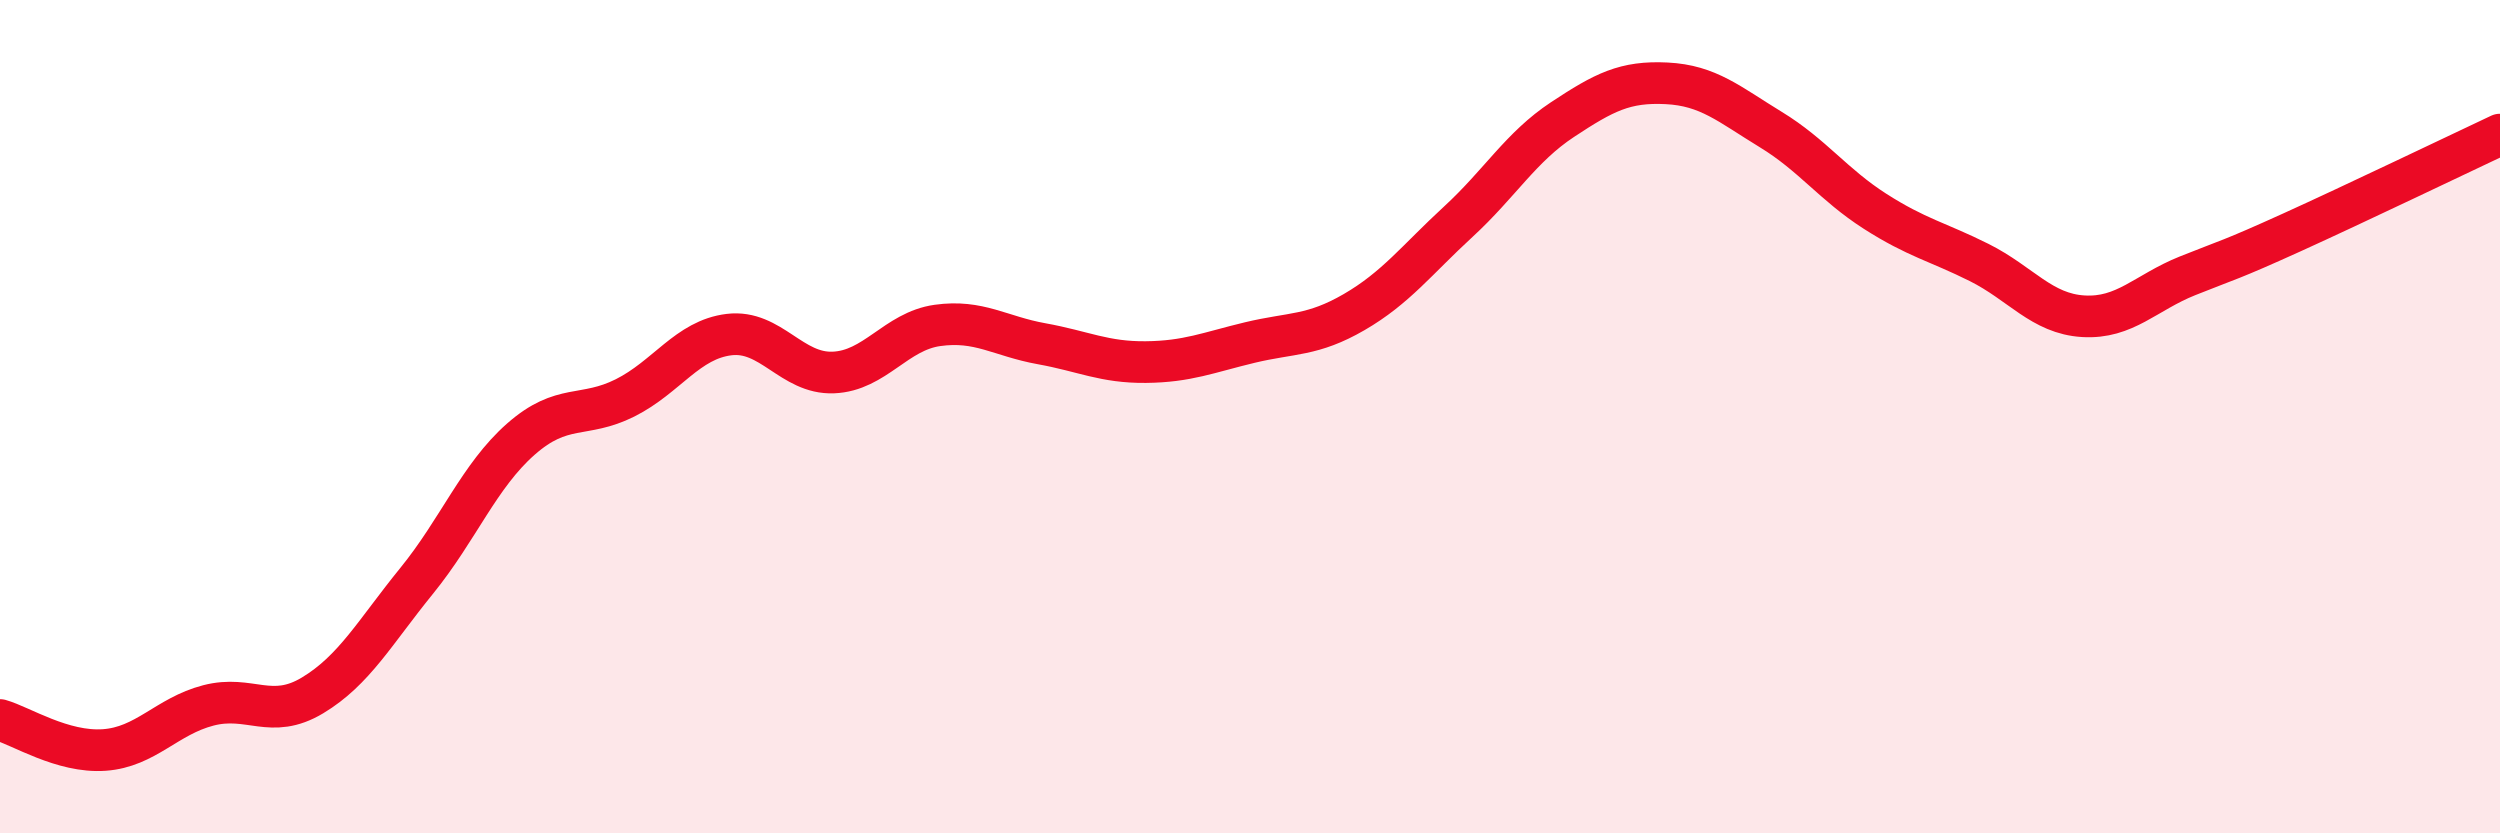
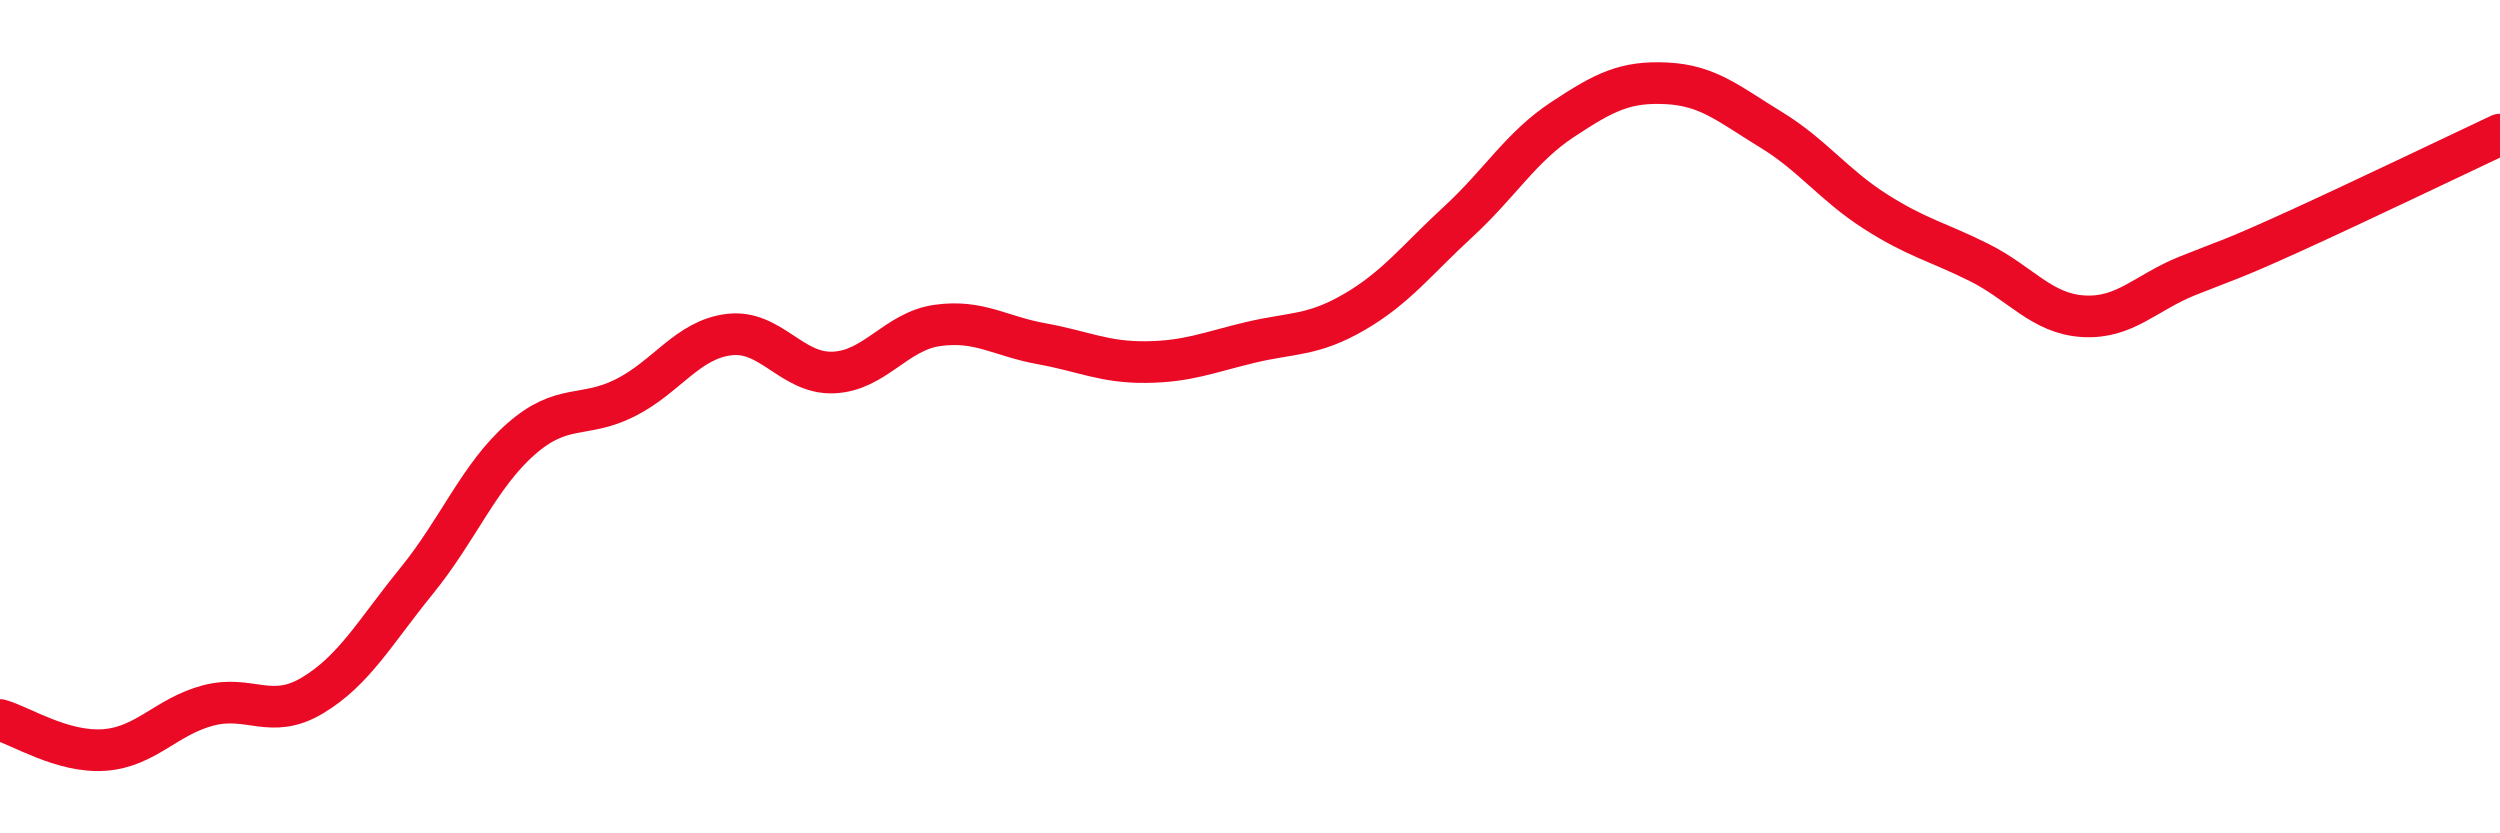
<svg xmlns="http://www.w3.org/2000/svg" width="60" height="20" viewBox="0 0 60 20">
-   <path d="M 0,17.28 C 0.5,17.42 1.5,18.07 2.5,18 C 3.5,17.93 4,17.19 5,16.93 C 6,16.67 6.5,17.29 7.5,16.69 C 8.5,16.09 9,15.17 10,13.94 C 11,12.71 11.5,11.42 12.5,10.54 C 13.5,9.66 14,10.05 15,9.55 C 16,9.05 16.5,8.15 17.5,8.03 C 18.5,7.91 19,8.98 20,8.94 C 21,8.9 21.5,7.95 22.5,7.81 C 23.5,7.67 24,8.07 25,8.25 C 26,8.43 26.5,8.7 27.5,8.69 C 28.5,8.68 29,8.46 30,8.22 C 31,7.98 31.5,8.07 32.5,7.49 C 33.5,6.91 34,6.24 35,5.32 C 36,4.4 36.5,3.53 37.5,2.87 C 38.5,2.21 39,1.95 40,2 C 41,2.05 41.5,2.5 42.5,3.11 C 43.5,3.72 44,4.43 45,5.07 C 46,5.71 46.5,5.8 47.5,6.3 C 48.5,6.8 49,7.53 50,7.59 C 51,7.65 51.5,7.02 52.5,6.62 C 53.5,6.22 53.5,6.26 55,5.58 C 56.5,4.9 59,3.7 60,3.23L60 20L0 20Z" fill="#EB0A25" opacity="0.1" stroke-linecap="round" stroke-linejoin="round" />
  <path d="M 0,17.28 C 0.5,17.42 1.5,18.07 2.5,18 C 3.5,17.93 4,17.19 5,16.93 C 6,16.67 6.5,17.29 7.5,16.69 C 8.5,16.09 9,15.17 10,13.94 C 11,12.71 11.5,11.42 12.5,10.54 C 13.5,9.66 14,10.05 15,9.55 C 16,9.05 16.5,8.15 17.5,8.03 C 18.5,7.91 19,8.98 20,8.94 C 21,8.9 21.5,7.95 22.5,7.81 C 23.5,7.67 24,8.07 25,8.25 C 26,8.43 26.5,8.7 27.5,8.69 C 28.5,8.68 29,8.46 30,8.22 C 31,7.98 31.5,8.07 32.5,7.49 C 33.5,6.91 34,6.24 35,5.32 C 36,4.4 36.5,3.53 37.5,2.87 C 38.5,2.21 39,1.95 40,2 C 41,2.05 41.5,2.5 42.5,3.11 C 43.5,3.72 44,4.43 45,5.07 C 46,5.71 46.5,5.8 47.5,6.3 C 48.5,6.8 49,7.53 50,7.59 C 51,7.65 51.5,7.02 52.5,6.62 C 53.5,6.22 53.5,6.26 55,5.58 C 56.5,4.9 59,3.7 60,3.23" stroke="#EB0A25" stroke-width="1" fill="none" stroke-linecap="round" stroke-linejoin="round" />
</svg>